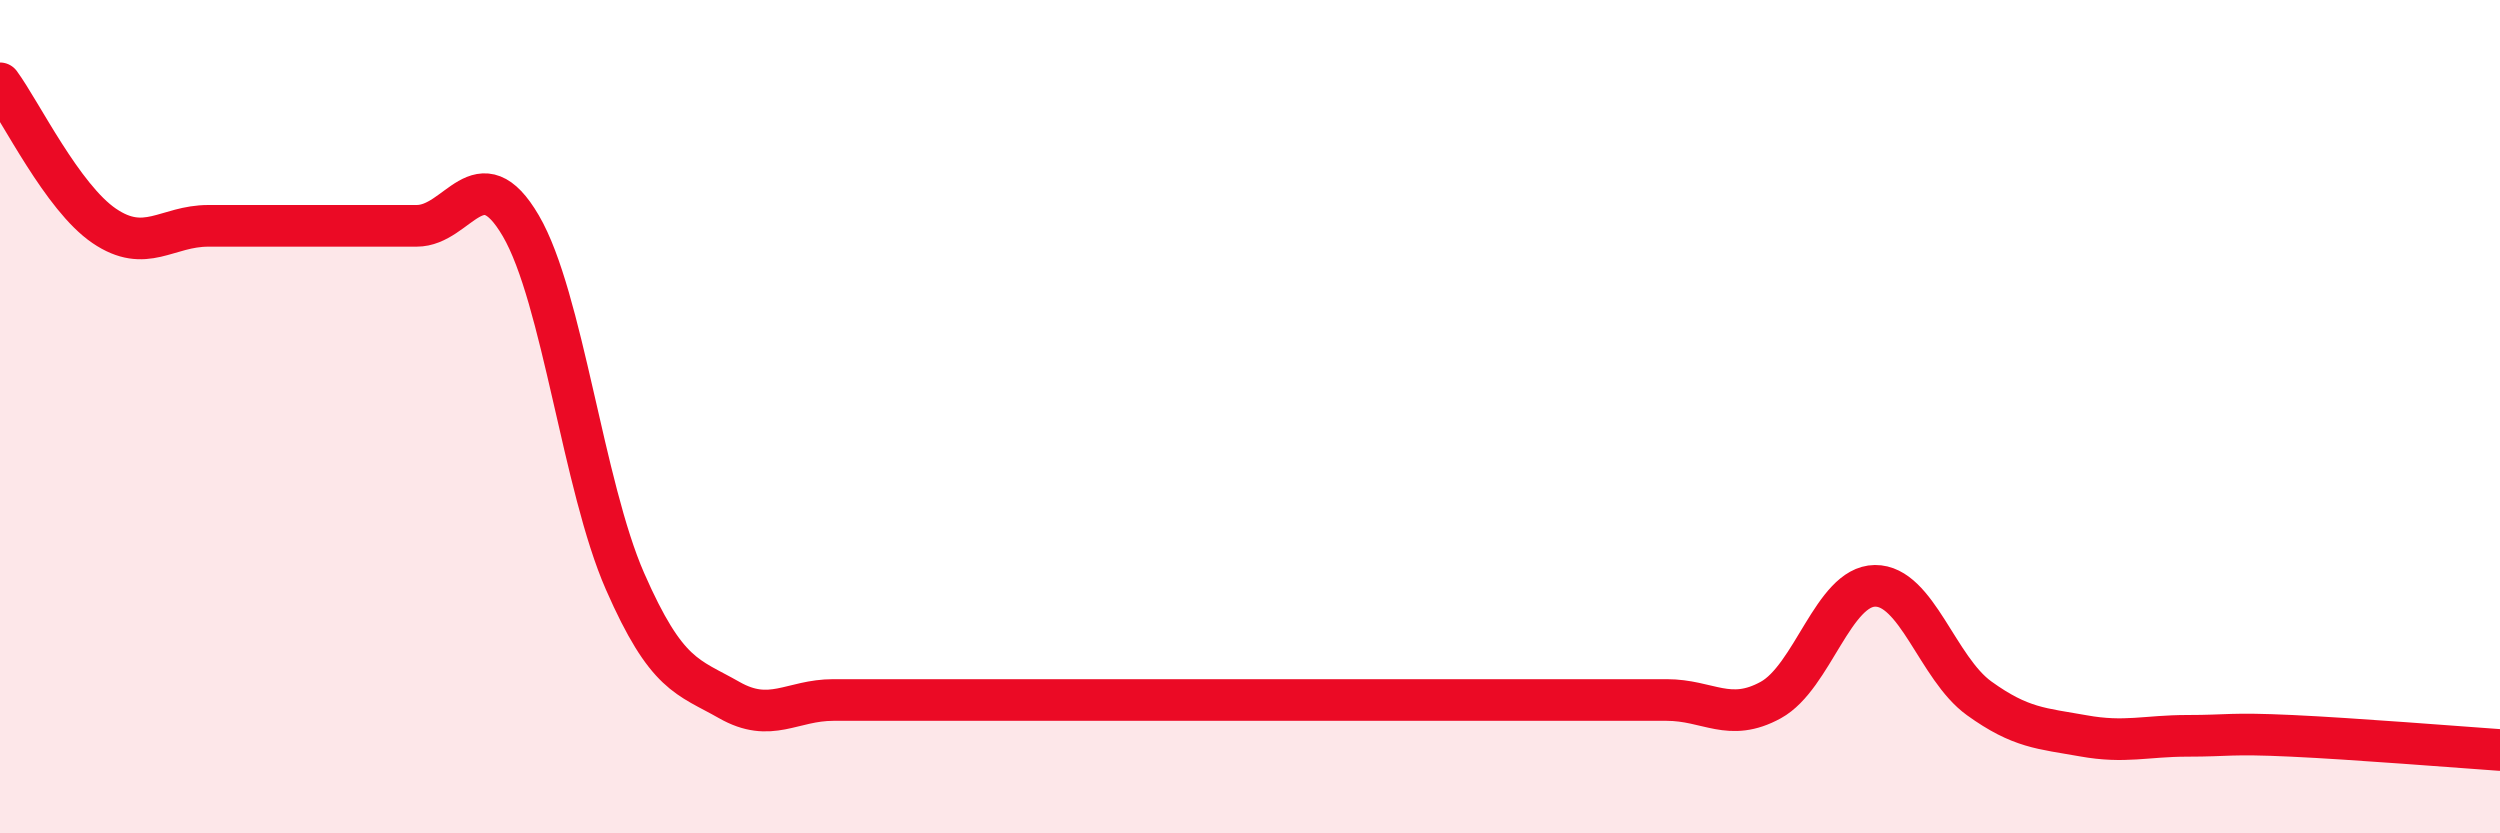
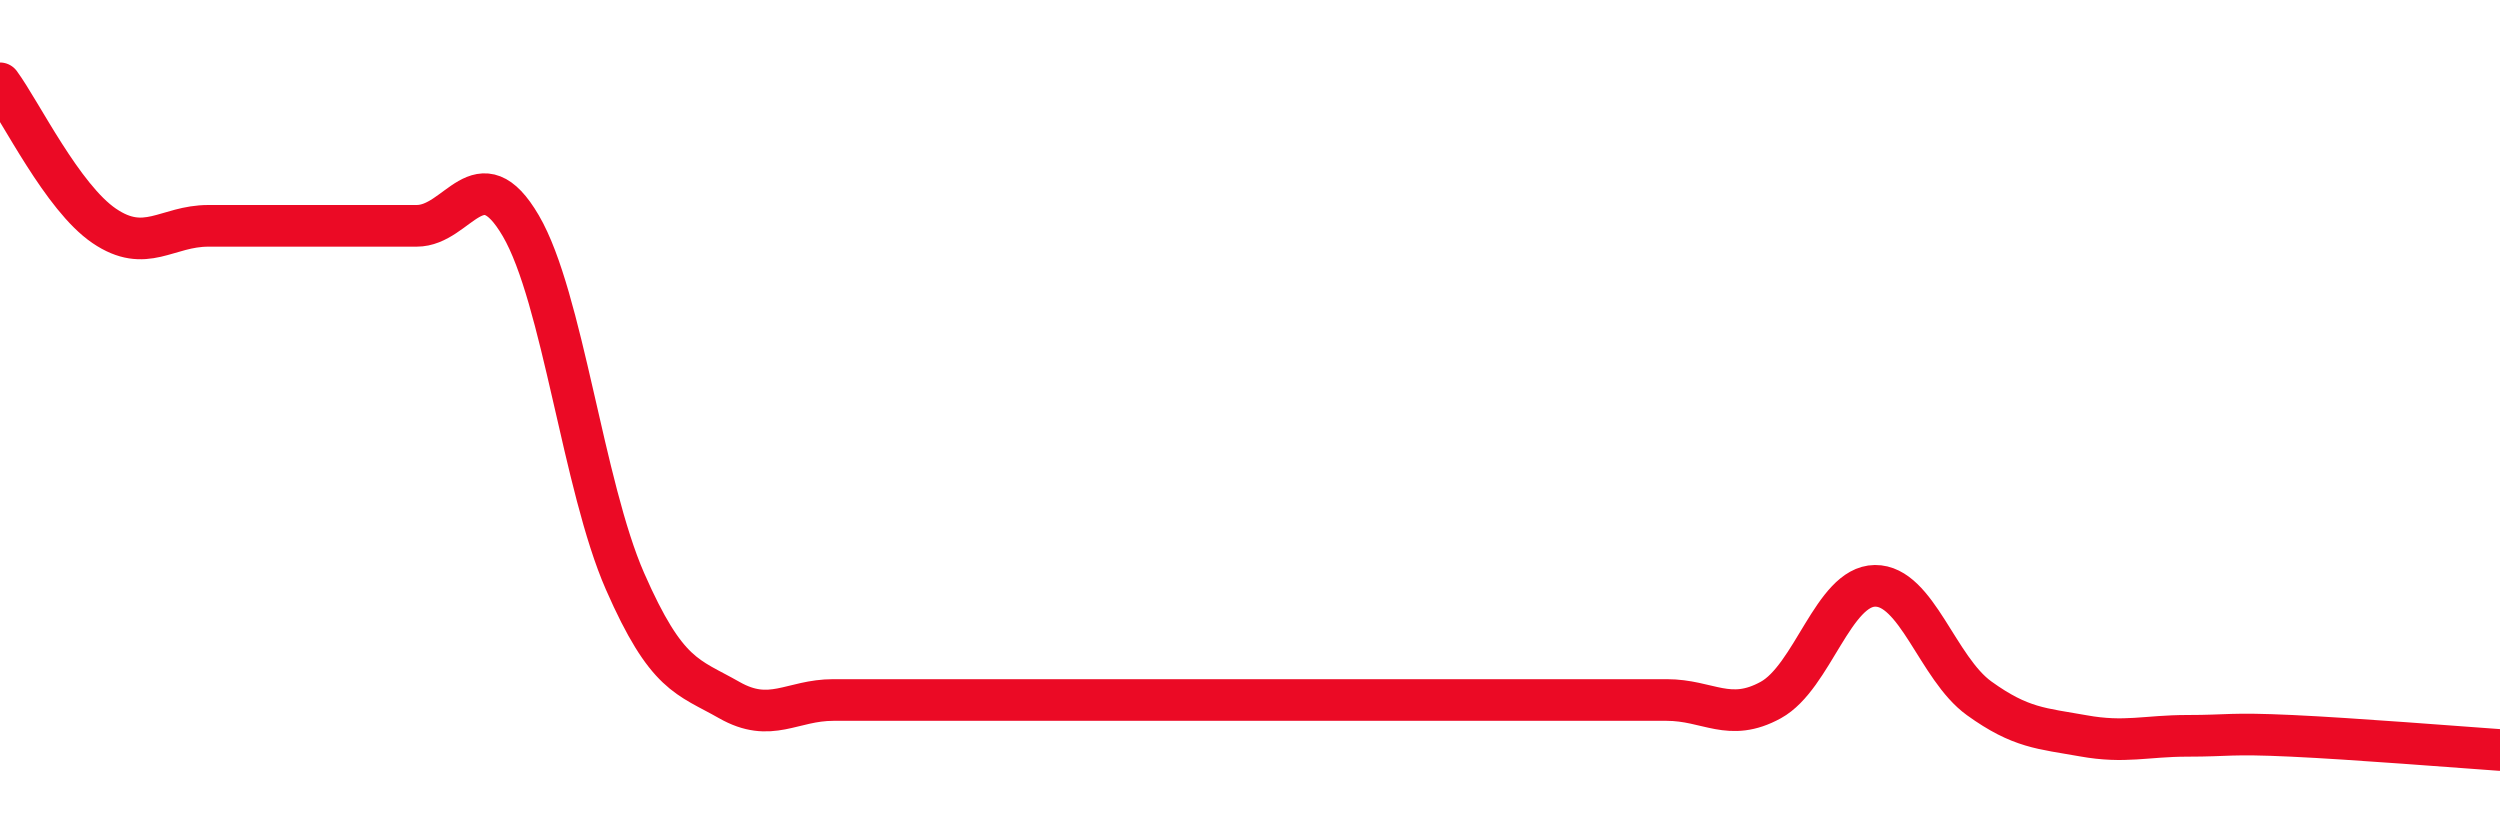
<svg xmlns="http://www.w3.org/2000/svg" width="60" height="20" viewBox="0 0 60 20">
-   <path d="M 0,2 C 0.5,2.68 1.5,4.74 2.5,5.42 C 3.5,6.1 4,5.42 5,5.42 C 6,5.42 6.5,5.42 7.5,5.42 C 8.5,5.42 9,5.42 10,5.42 C 11,5.42 11.5,3.71 12.5,5.42 C 13.5,7.13 14,11.67 15,13.95 C 16,16.23 16.5,16.23 17.5,16.8 C 18.5,17.37 19,16.8 20,16.8 C 21,16.8 21.5,16.8 22.5,16.8 C 23.5,16.8 24,16.8 25,16.8 C 26,16.8 26.5,16.8 27.5,16.8 C 28.5,16.8 29,16.8 30,16.8 C 31,16.8 31.5,16.8 32.5,16.8 C 33.5,16.8 34,16.8 35,16.8 C 36,16.8 36.5,16.8 37.5,16.8 C 38.5,16.8 39,16.8 40,16.8 C 41,16.8 41.5,17.35 42.5,16.8 C 43.5,16.25 44,14.07 45,14.06 C 46,14.05 46.5,16.04 47.5,16.76 C 48.5,17.48 49,17.48 50,17.66 C 51,17.84 51.5,17.66 52.5,17.66 C 53.5,17.66 53.5,17.59 55,17.66 C 56.5,17.73 59,17.93 60,18L60 20L0 20Z" fill="#EB0A25" opacity="0.1" stroke-linecap="round" stroke-linejoin="round" />
-   <path d="M 0,2 C 0.5,2.68 1.5,4.74 2.5,5.42 C 3.5,6.1 4,5.42 5,5.42 C 6,5.42 6.5,5.42 7.5,5.42 C 8.5,5.42 9,5.42 10,5.42 C 11,5.42 11.5,3.71 12.5,5.42 C 13.5,7.13 14,11.67 15,13.95 C 16,16.23 16.5,16.23 17.5,16.8 C 18.5,17.37 19,16.8 20,16.8 C 21,16.8 21.5,16.8 22.5,16.8 C 23.5,16.8 24,16.8 25,16.8 C 26,16.8 26.5,16.8 27.5,16.8 C 28.5,16.8 29,16.8 30,16.8 C 31,16.8 31.5,16.8 32.5,16.8 C 33.5,16.8 34,16.8 35,16.8 C 36,16.8 36.5,16.8 37.5,16.8 C 38.5,16.8 39,16.8 40,16.8 C 41,16.8 41.5,17.35 42.5,16.8 C 43.5,16.25 44,14.07 45,14.06 C 46,14.05 46.5,16.04 47.5,16.76 C 48.5,17.48 49,17.48 50,17.66 C 51,17.84 51.5,17.66 52.5,17.66 C 53.5,17.66 53.5,17.59 55,17.66 C 56.5,17.73 59,17.93 60,18" stroke="#EB0A25" stroke-width="1" fill="none" stroke-linecap="round" stroke-linejoin="round" />
+   <path d="M 0,2 C 0.5,2.68 1.5,4.74 2.5,5.42 C 3.5,6.1 4,5.42 5,5.42 C 6,5.42 6.5,5.42 7.5,5.42 C 8.5,5.42 9,5.42 10,5.42 C 11,5.42 11.5,3.71 12.5,5.42 C 13.5,7.13 14,11.67 15,13.95 C 16,16.23 16.5,16.23 17.5,16.8 C 18.5,17.37 19,16.8 20,16.8 C 21,16.8 21.5,16.8 22.5,16.8 C 23.5,16.8 24,16.8 25,16.8 C 26,16.8 26.5,16.8 27.5,16.8 C 31,16.8 31.5,16.8 32.5,16.8 C 33.5,16.8 34,16.8 35,16.8 C 36,16.8 36.5,16.8 37.5,16.8 C 38.5,16.8 39,16.8 40,16.8 C 41,16.8 41.5,17.35 42.5,16.8 C 43.5,16.25 44,14.07 45,14.06 C 46,14.05 46.5,16.04 47.5,16.76 C 48.5,17.48 49,17.48 50,17.66 C 51,17.84 51.5,17.66 52.5,17.66 C 53.5,17.66 53.5,17.59 55,17.66 C 56.5,17.73 59,17.93 60,18" stroke="#EB0A25" stroke-width="1" fill="none" stroke-linecap="round" stroke-linejoin="round" />
</svg>